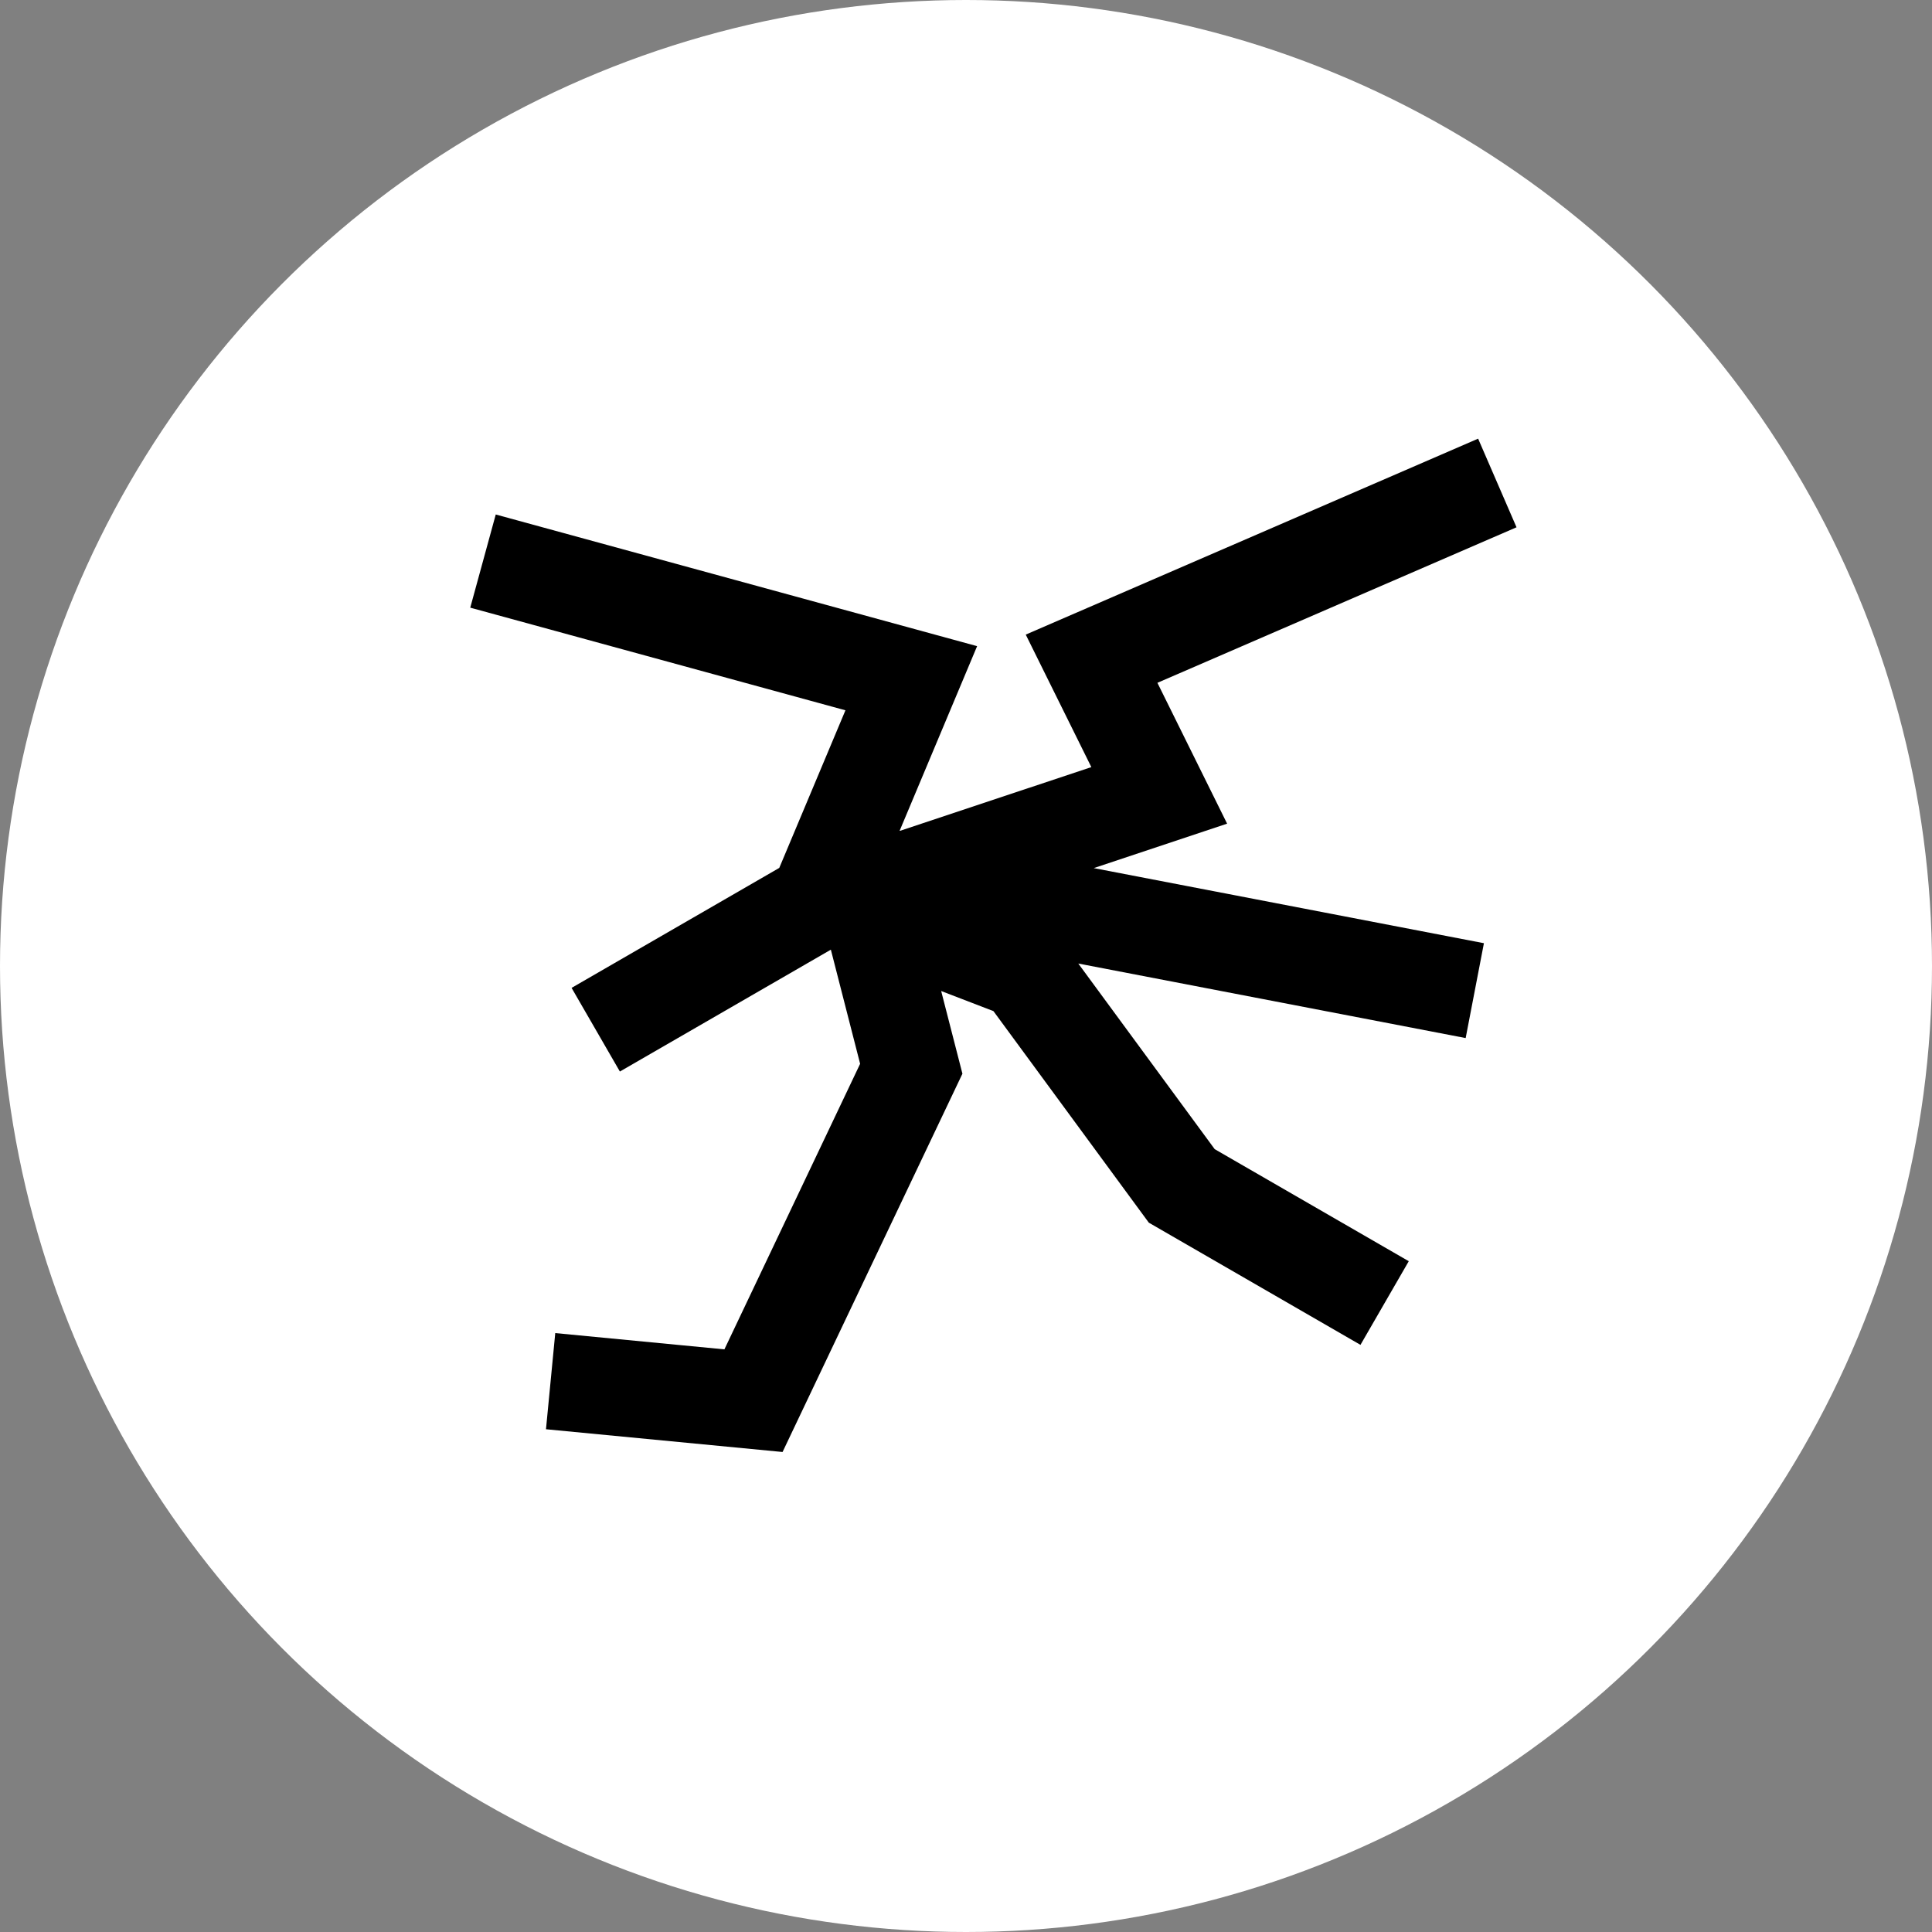
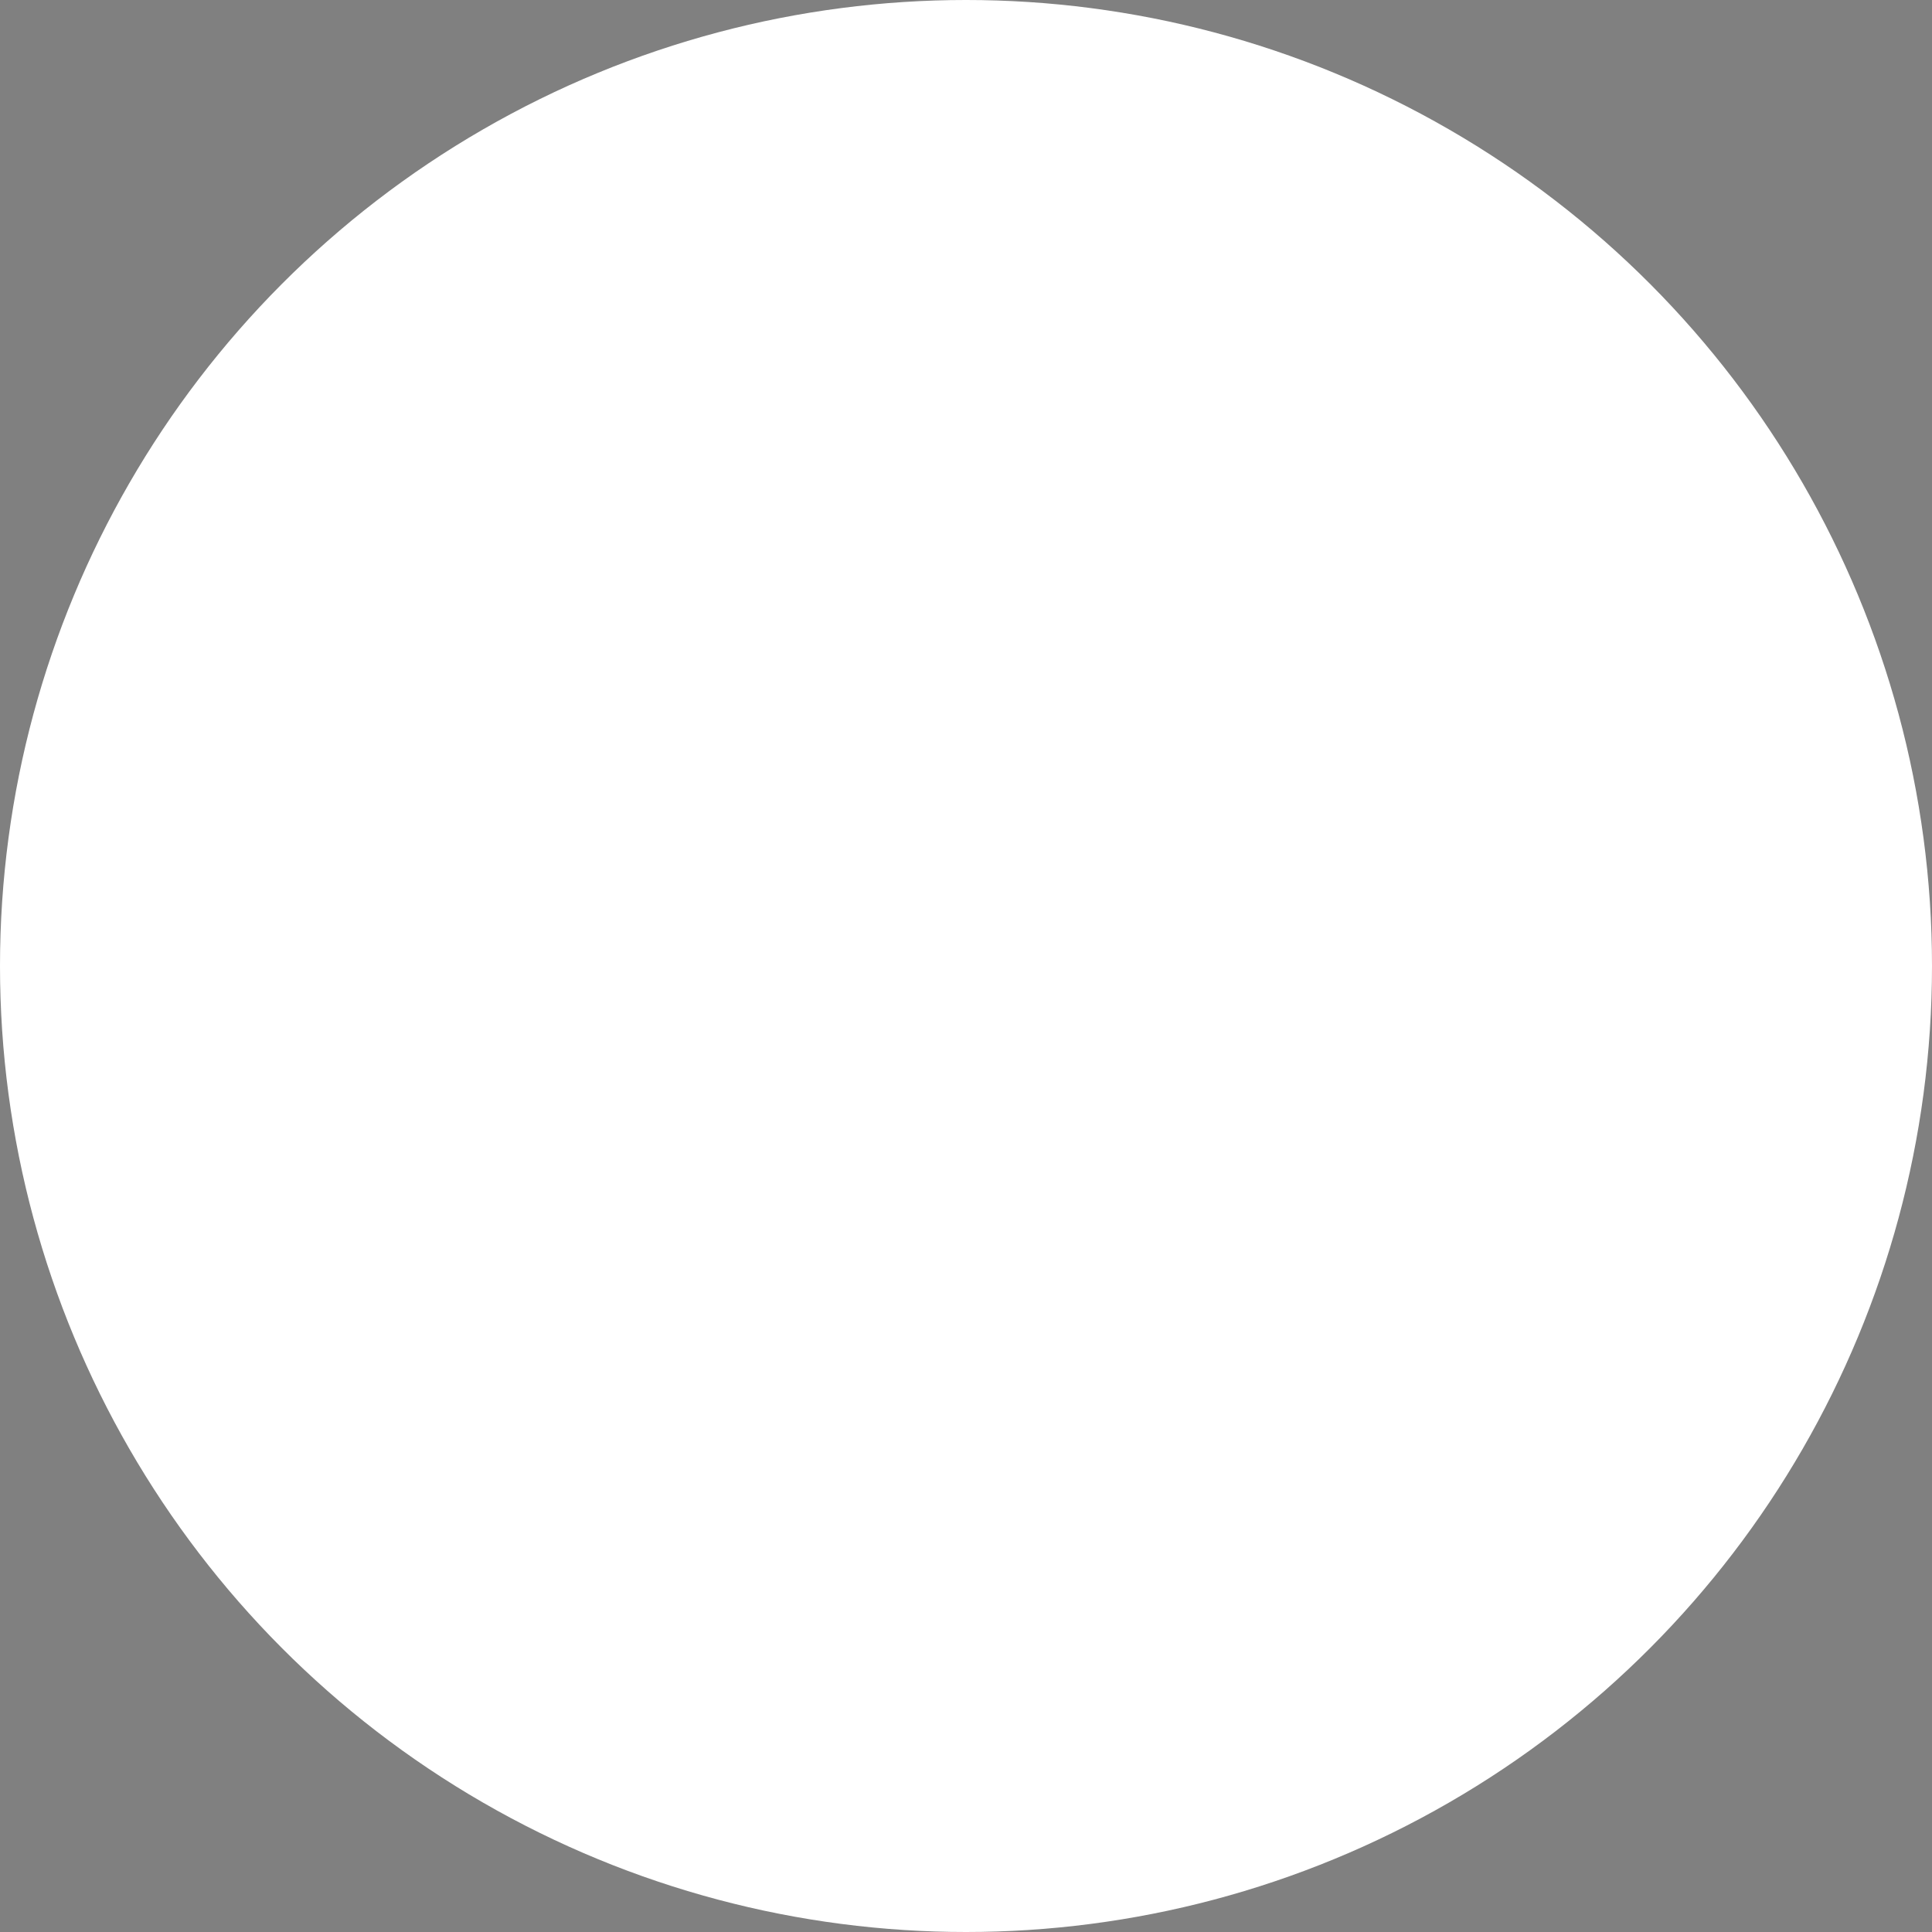
<svg xmlns="http://www.w3.org/2000/svg" width="40" height="40" fill="none">
  <rect width="100%" height="100%" fill="#808080" stroke="none" />
  <circle cx="20" cy="20" r="20" fill="#fff" />
-   <path fill-rule="evenodd" clip-rule="evenodd" d="M30.603 9.082l.795 1.835-7.435 3.22 1.443 2.916-2.761.92 8.078 1.555-.378 1.964-8.02-1.543 2.824 3.843 4.018 2.32-1 1.732-4.382-2.53-3.217-4.38-1.082-.416.44 1.712-3.724 7.832-4.898-.471.192-1.991 3.502.337 2.81-5.912-.606-2.363-4.368 2.523-1-1.732 4.3-2.484 1.37-3.263-7.768-2.125.528-1.929 9.966 2.726-1.604 3.822.009.001 3.96-1.319-1.358-2.743 9.366-4.057z" fill="#000" />
</svg>